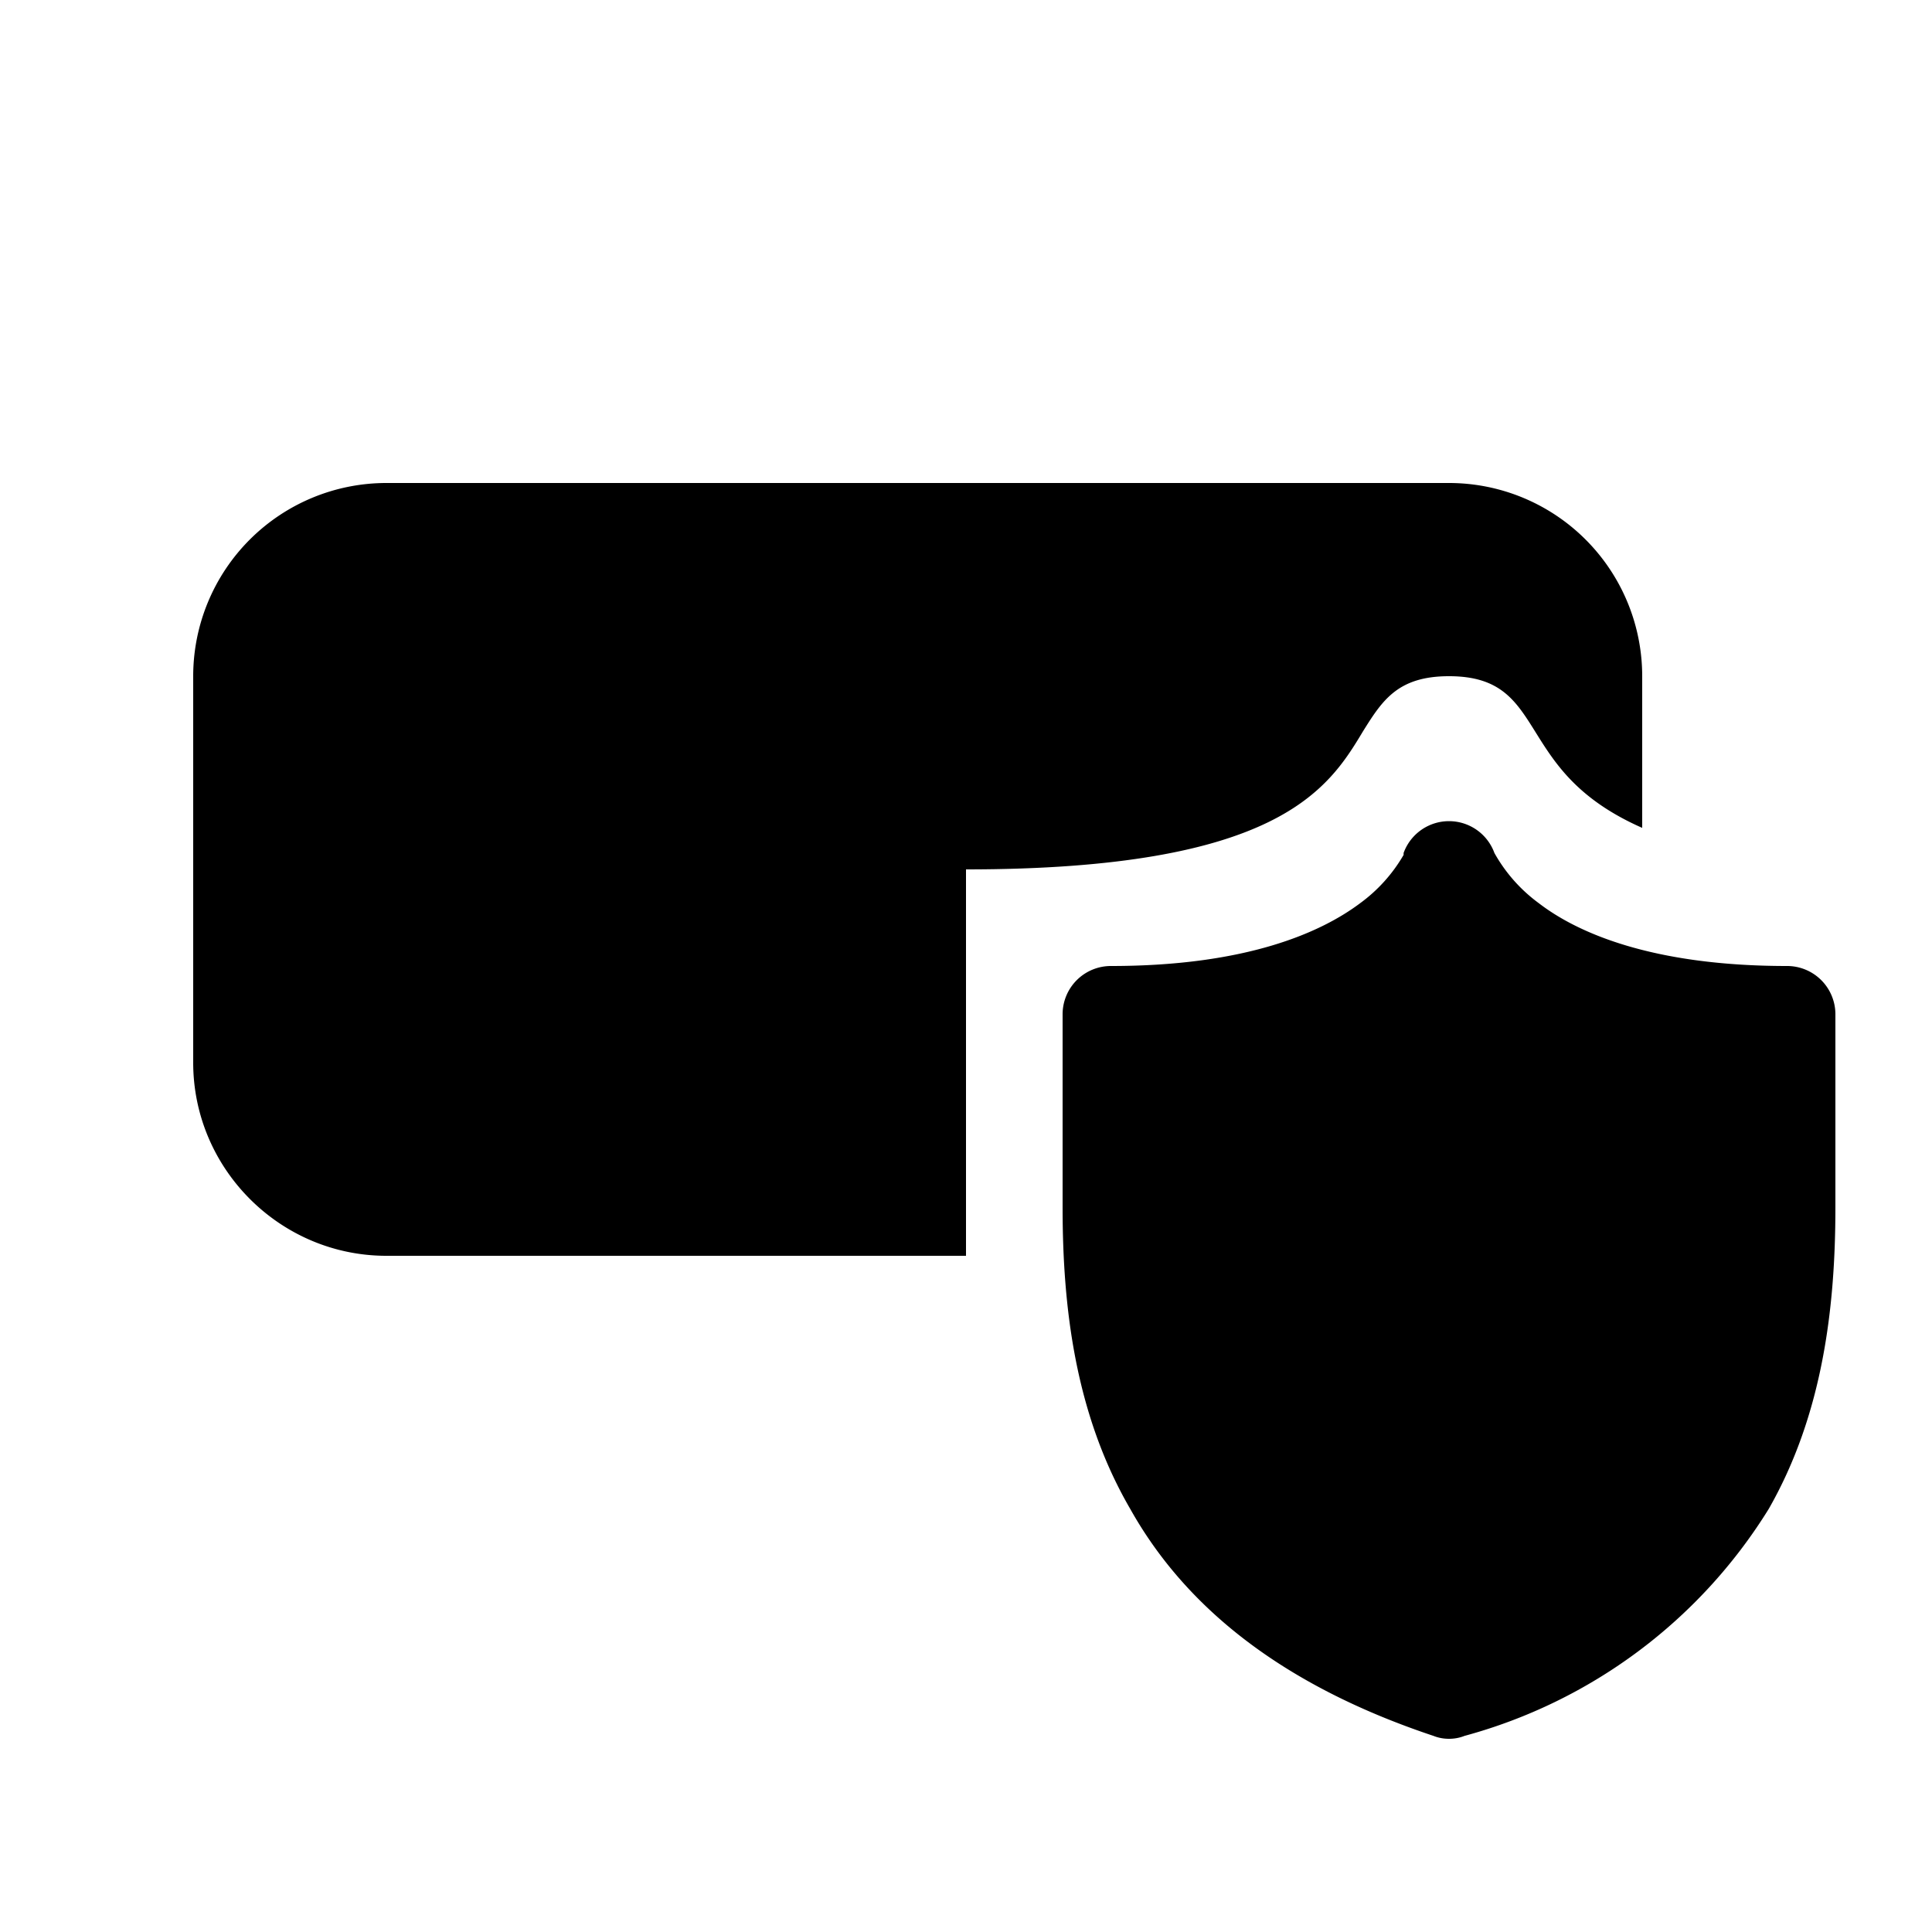
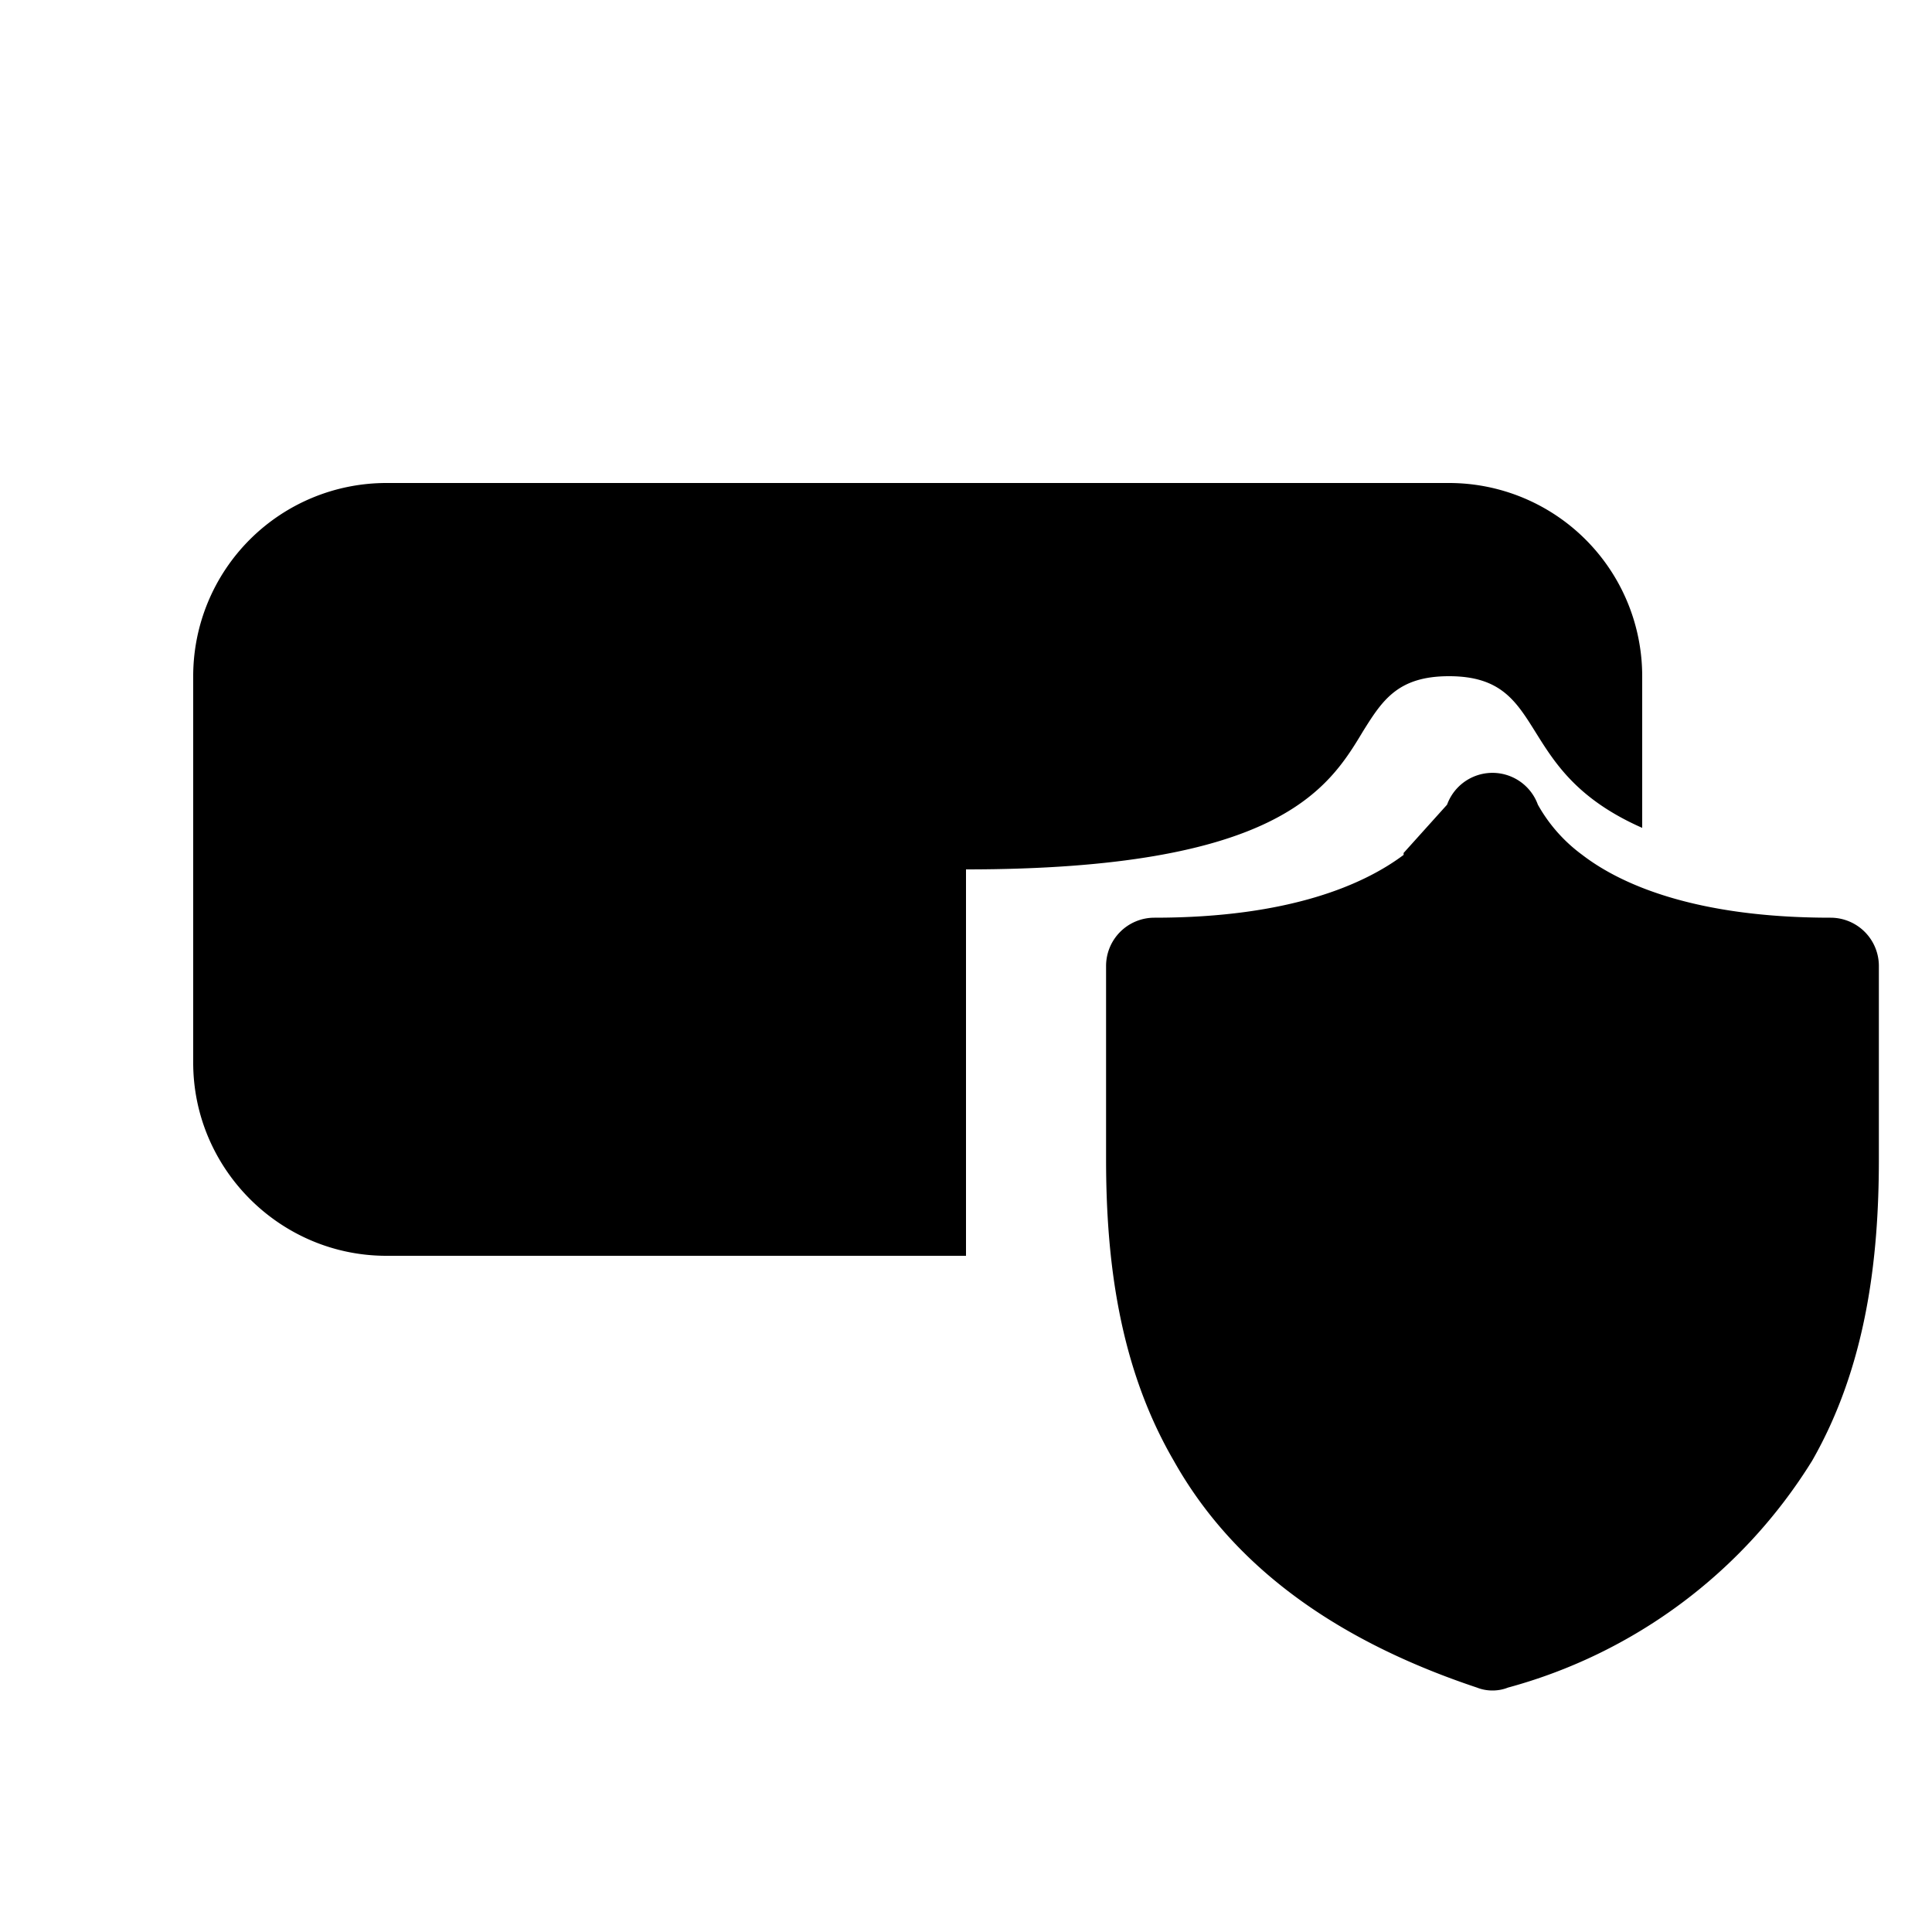
<svg xmlns="http://www.w3.org/2000/svg" width="20" height="20" viewBox="0 0 20 20">
-   <path d="M4 5a2 2 0 0 0-2 2v4c0 1.1.9 2 2 2h6V9c3.23 0 3.75-.83 4.11-1.43.2-.32.36-.57.89-.57s.69.25.89.57c.2.32.43.7 1.11 1V7a2 2 0 0 0-2-2H4Zm10.53 3.83v.02a1.63 1.63 0 0 1-.45.5c-.4.3-1.17.65-2.58.65a.5.5 0 0 0-.5.5v2c0 1.03.13 2.14.7 3.12.56 1 1.55 1.82 3.14 2.35.1.04.22.04.32 0a5.35 5.35 0 0 0 3.15-2.35c.56-.98.69-2.09.69-3.12v-2a.5.5 0 0 0-.5-.5c-1.41 0-2.18-.35-2.57-.65a1.63 1.63 0 0 1-.46-.52.5.5 0 0 0-.94 0Zm.94 0v.01Zm-.94 0v.01Z" />
+   <path d="M4 5a2 2 0 0 0-2 2v4c0 1.1.9 2 2 2h6V9c3.23 0 3.75-.83 4.11-1.43.2-.32.36-.57.89-.57s.69.25.89.57c.2.32.43.7 1.11 1V7a2 2 0 0 0-2-2H4Zm10.53 3.83v.02c-.4.3-1.17.65-2.58.65a.5.5 0 0 0-.5.5v2c0 1.03.13 2.14.7 3.12.56 1 1.55 1.82 3.14 2.35.1.04.22.04.32 0a5.35 5.35 0 0 0 3.15-2.35c.56-.98.69-2.09.69-3.12v-2a.5.5 0 0 0-.5-.5c-1.41 0-2.18-.35-2.57-.65a1.63 1.63 0 0 1-.46-.52.5.5 0 0 0-.94 0Zm.94 0v.01Zm-.94 0v.01Z" />
</svg>